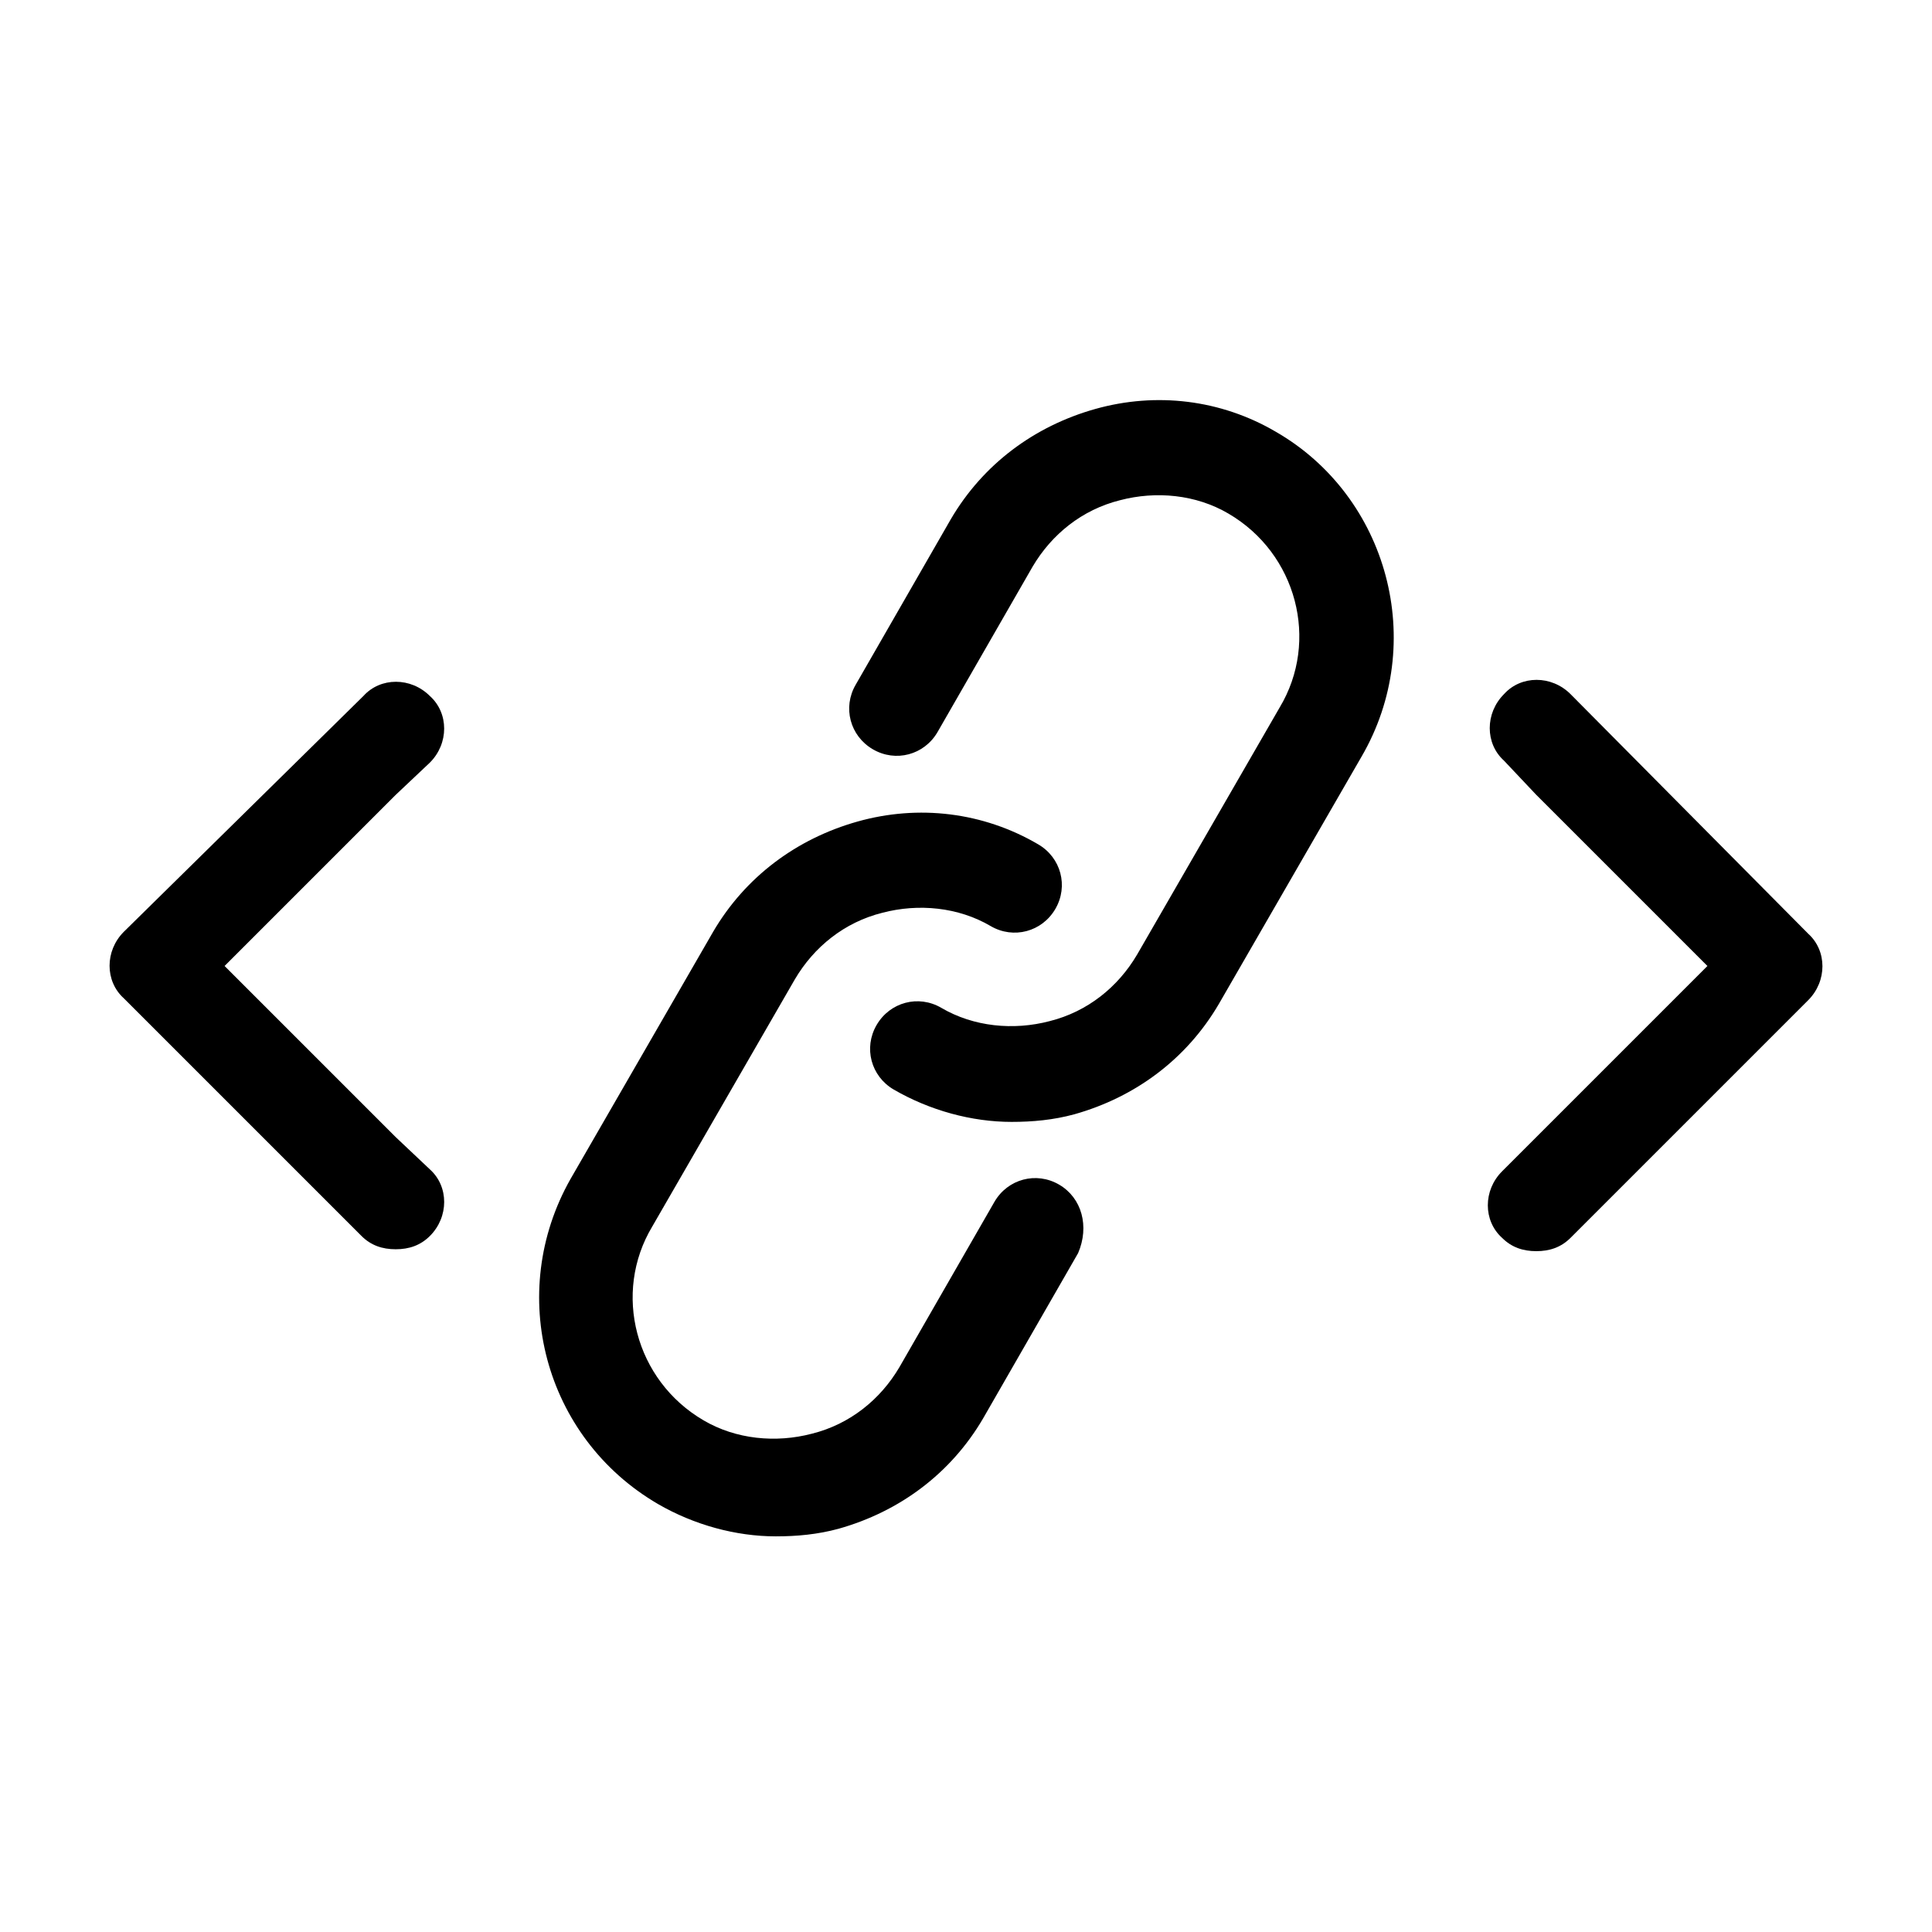
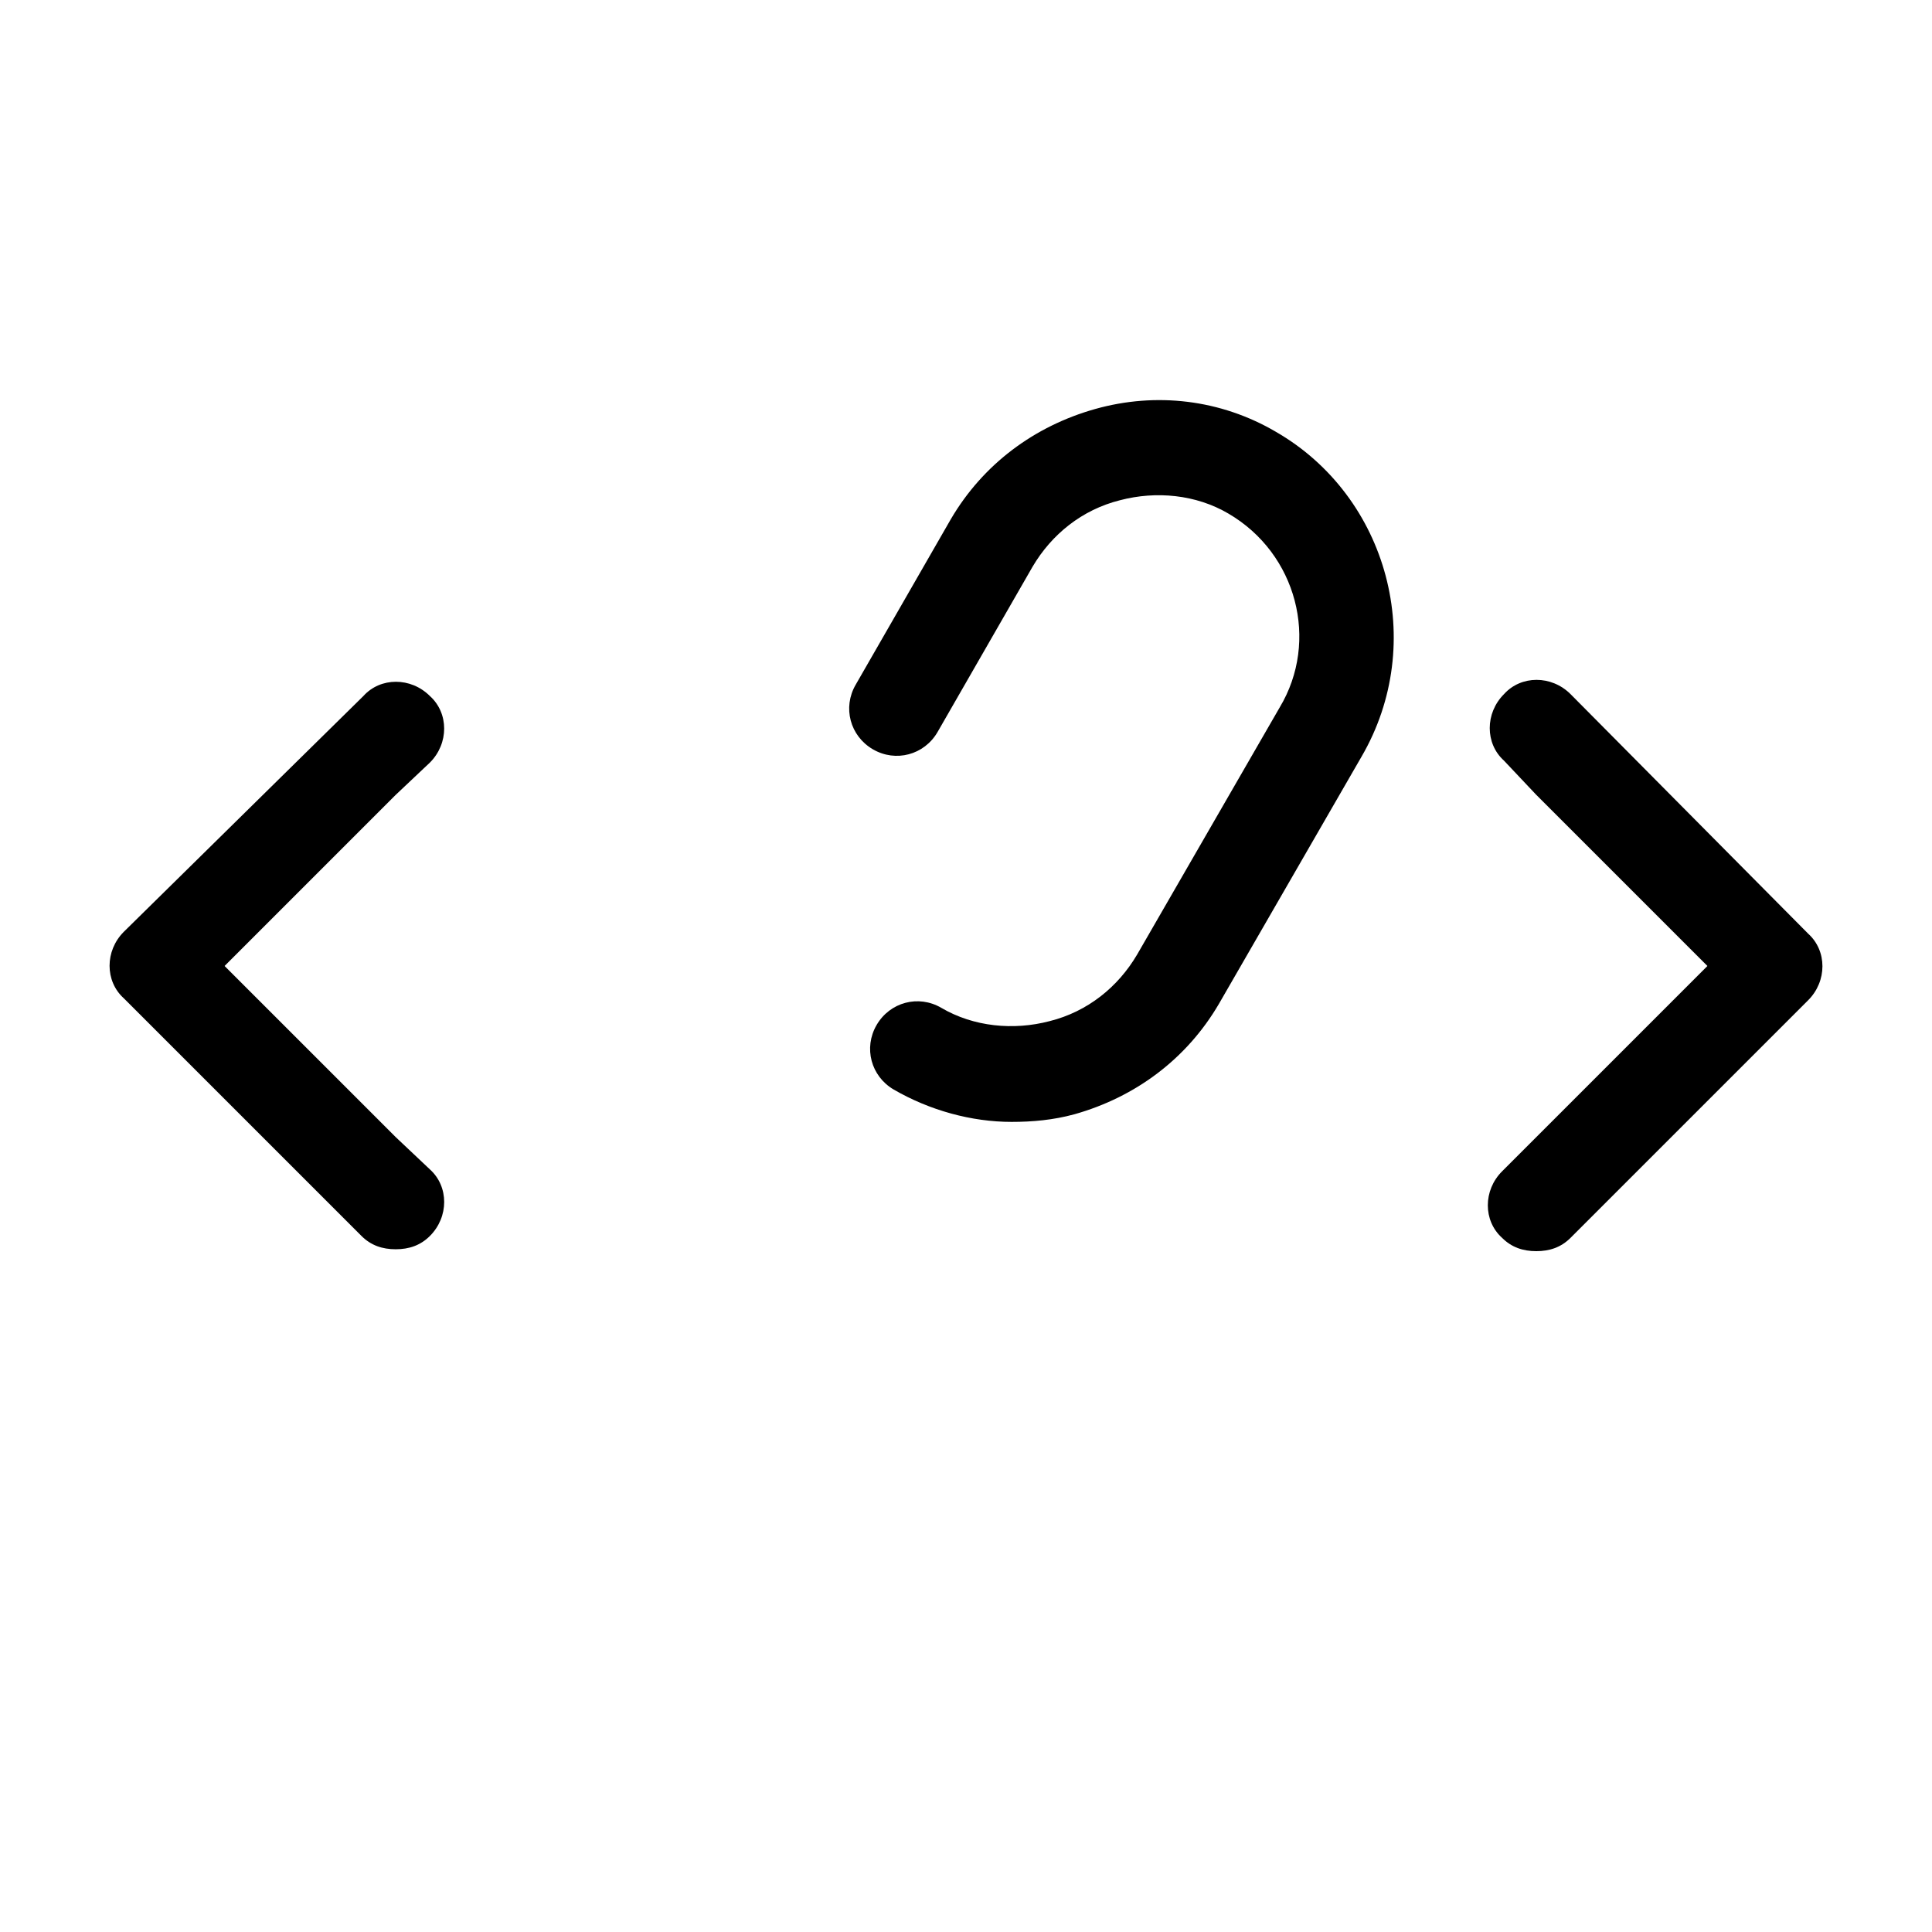
<svg xmlns="http://www.w3.org/2000/svg" fill="#000000" width="800px" height="800px" version="1.1" viewBox="144 144 512 512">
  <g>
    <path d="m257.93 346.09c5.039-5.039 5.039-13.098 0-17.633-5.039-5.039-13.098-5.039-17.633 0l-63.48 62.473c-5.039 5.039-5.039 13.098 0 17.633l62.977 62.977c2.519 2.519 5.543 3.527 9.07 3.527s6.551-1.008 9.07-3.527c5.039-5.039 5.039-13.098 0-17.633l-9.074-8.566-45.344-45.344 45.344-45.344z" />
    <path d="m560.21 327.95c-5.039-5.039-13.098-5.039-17.633 0-5.039 5.039-5.039 13.098 0 17.633l8.562 9.07 45.344 45.344-54.414 54.414c-5.039 5.039-5.039 13.098 0 17.633 2.519 2.519 5.543 3.527 9.07 3.527s6.551-1.008 9.07-3.527l62.977-62.977c5.039-5.039 5.039-13.098 0-17.633z" />
-     <path d="m424.68 457.94c-6.047-3.527-13.602-1.512-17.129 4.535l-25.191 43.832c-5.039 8.566-13.098 15.113-23.176 17.633-9.574 2.519-20.152 1.512-28.719-3.527-18.137-10.578-24.184-33.754-13.602-51.387l37.785-65.496c5.039-8.566 13.098-15.113 23.176-17.633 9.574-2.519 20.152-1.512 28.719 3.527 6.047 3.527 13.602 1.512 17.129-4.535 3.527-6.047 1.512-13.602-4.535-17.129-14.609-8.566-31.738-10.578-47.863-6.047-16.121 4.535-29.727 14.609-38.289 29.223l-37.785 65.496c-17.129 30.23-7.055 68.52 23.176 86.152 9.574 5.543 20.656 8.566 31.234 8.566 5.543 0 11.082-0.504 16.625-2.016 16.121-4.535 29.727-14.609 38.289-29.223l25.191-43.832c3.027-7.059 1.012-14.613-5.035-18.141z" />
    <path d="m482.12 258.43c-14.609-8.566-31.738-10.578-47.863-6.047-16.121 4.535-29.727 14.609-38.289 29.223l-25.191 43.832c-3.527 6.047-1.512 13.602 4.535 17.129s13.602 1.512 17.129-4.535l25.191-43.832c5.039-8.566 13.098-15.113 23.176-17.633 9.574-2.519 20.152-1.512 28.719 3.527 18.137 10.578 24.184 33.754 13.602 51.387l-37.785 65.496c-5.039 8.566-13.098 15.113-23.176 17.633-9.574 2.519-20.152 1.512-28.719-3.527-6.047-3.527-13.602-1.512-17.129 4.535-3.527 6.047-1.512 13.602 4.535 17.129 9.574 5.543 20.656 8.566 31.234 8.566 5.543 0 11.082-0.504 16.625-2.016 16.121-4.535 29.727-14.609 38.289-29.223l37.785-65.496c17.637-30.227 7.055-69.02-22.668-86.148z" />
  </g>
</svg>